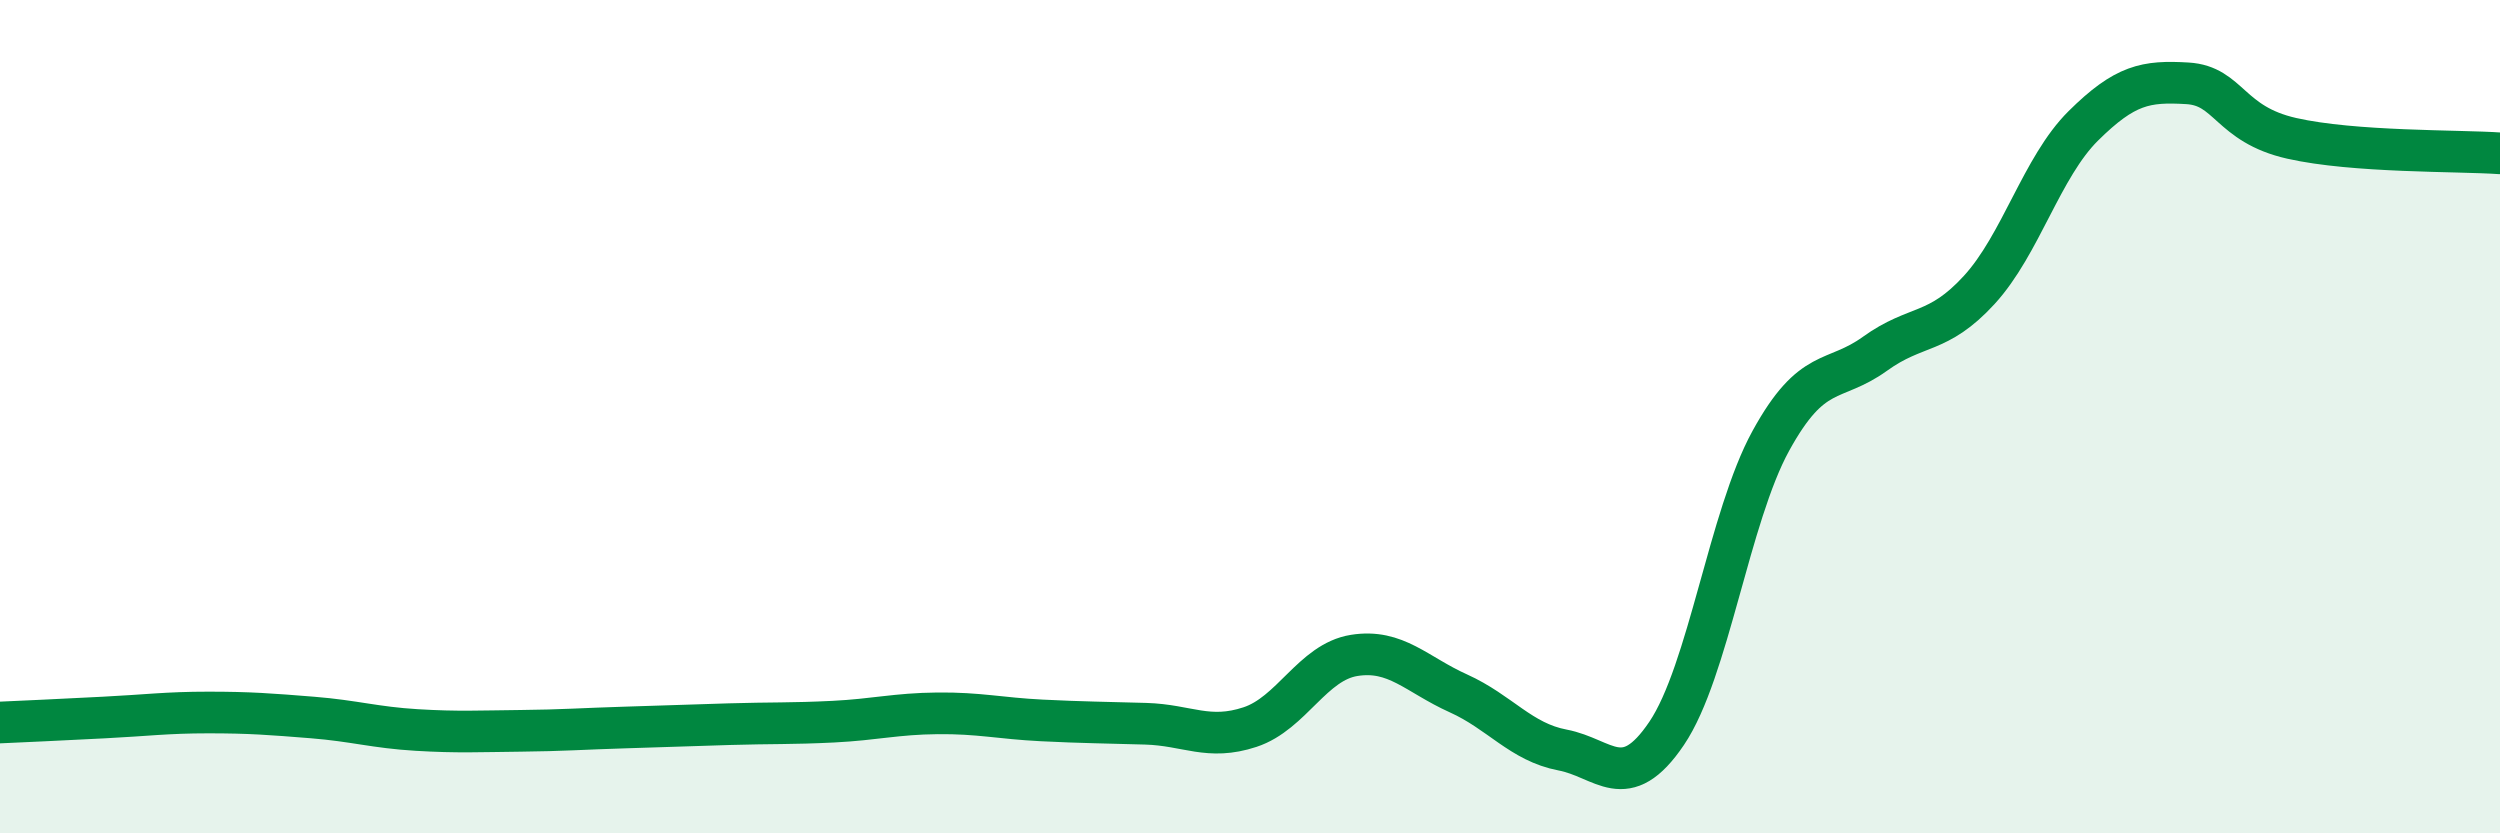
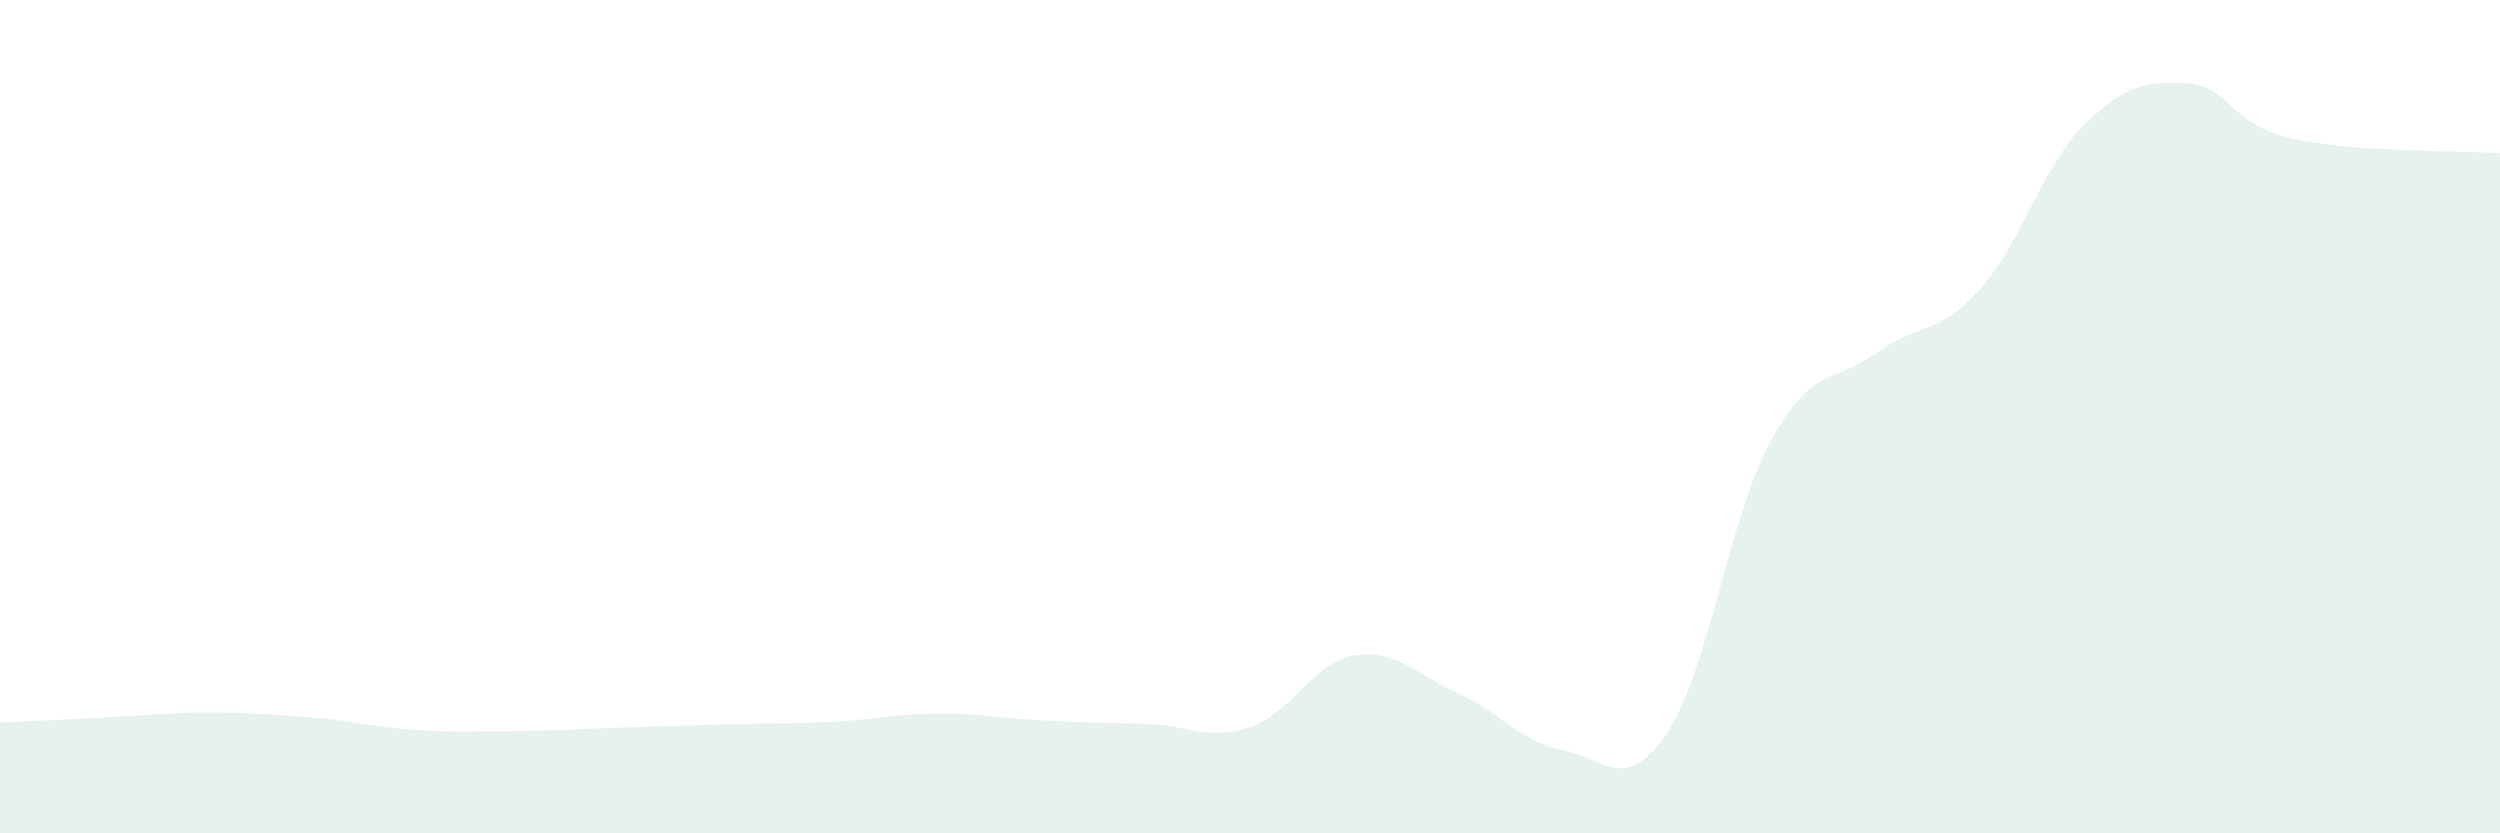
<svg xmlns="http://www.w3.org/2000/svg" width="60" height="20" viewBox="0 0 60 20">
  <path d="M 0,17.34 C 0.5,17.32 1.5,17.27 2.5,17.22 C 3.5,17.17 4,17.1 5,17.1 C 6,17.1 6.5,17.14 7.5,17.22 C 8.5,17.3 9,17.46 10,17.52 C 11,17.58 11.5,17.55 12.5,17.54 C 13.5,17.53 14,17.49 15,17.46 C 16,17.43 16.5,17.41 17.5,17.38 C 18.5,17.35 19,17.37 20,17.32 C 21,17.27 21.5,17.13 22.5,17.12 C 23.5,17.11 24,17.24 25,17.29 C 26,17.34 26.5,17.34 27.5,17.37 C 28.5,17.4 29,17.78 30,17.45 C 31,17.12 31.5,15.89 32.5,15.73 C 33.5,15.57 34,16.19 35,16.64 C 36,17.09 36.5,17.81 37.5,18 C 38.5,18.19 39,19.08 40,17.6 C 41,16.12 41.5,12.4 42.5,10.58 C 43.5,8.76 44,9.21 45,8.49 C 46,7.77 46.5,8.05 47.5,6.96 C 48.5,5.87 49,4.01 50,3.02 C 51,2.03 51.5,1.94 52.5,2 C 53.5,2.06 53.5,2.98 55,3.32 C 56.5,3.66 59,3.61 60,3.68L60 20L0 20Z" fill="#008740" opacity="0.1" stroke-linecap="round" stroke-linejoin="round" />
-   <path d="M 0,17.34 C 0.5,17.32 1.5,17.27 2.5,17.22 C 3.5,17.17 4,17.1 5,17.1 C 6,17.1 6.5,17.14 7.5,17.22 C 8.5,17.3 9,17.46 10,17.52 C 11,17.58 11.5,17.55 12.5,17.54 C 13.5,17.53 14,17.49 15,17.46 C 16,17.43 16.5,17.41 17.5,17.38 C 18.5,17.35 19,17.37 20,17.32 C 21,17.27 21.5,17.13 22.5,17.12 C 23.5,17.11 24,17.24 25,17.29 C 26,17.34 26.5,17.34 27.5,17.37 C 28.5,17.4 29,17.78 30,17.45 C 31,17.12 31.5,15.89 32.5,15.73 C 33.5,15.57 34,16.19 35,16.64 C 36,17.09 36.5,17.81 37.5,18 C 38.5,18.19 39,19.08 40,17.6 C 41,16.12 41.5,12.4 42.5,10.58 C 43.5,8.76 44,9.21 45,8.49 C 46,7.77 46.5,8.05 47.5,6.96 C 48.5,5.87 49,4.01 50,3.02 C 51,2.03 51.5,1.94 52.5,2 C 53.5,2.06 53.5,2.98 55,3.32 C 56.5,3.66 59,3.61 60,3.68" stroke="#008740" stroke-width="1" fill="none" stroke-linecap="round" stroke-linejoin="round" />
</svg>